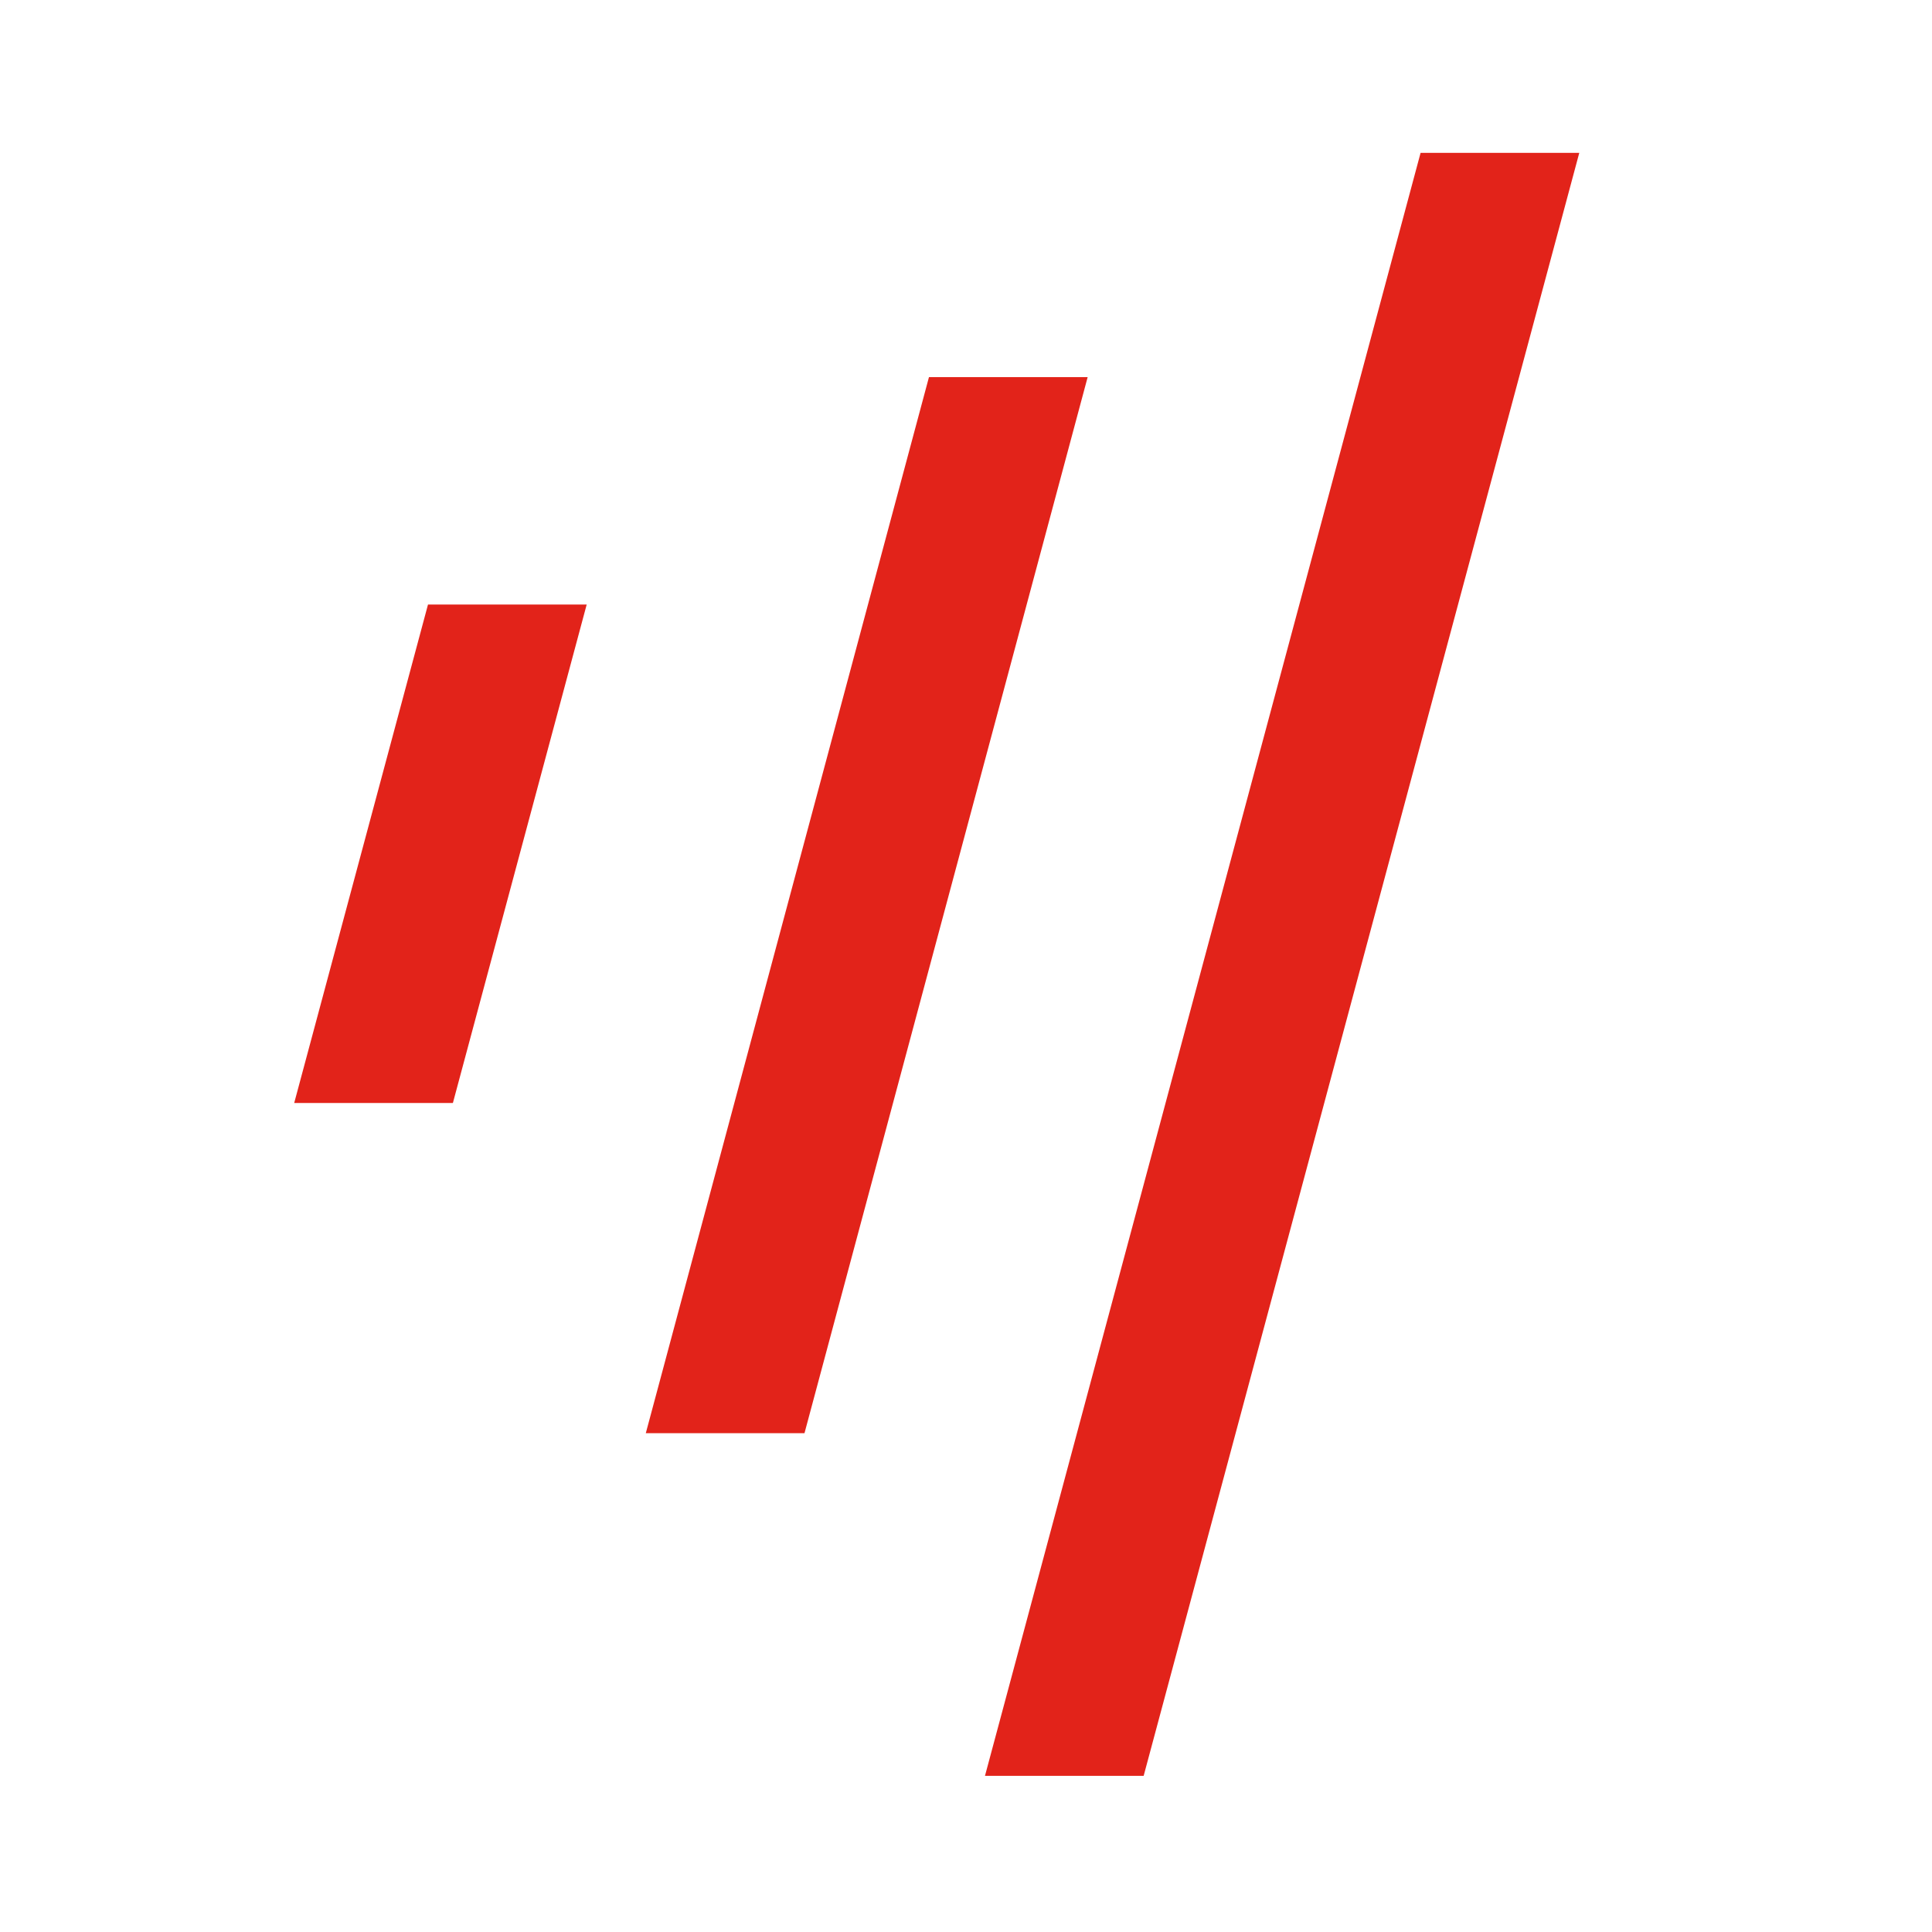
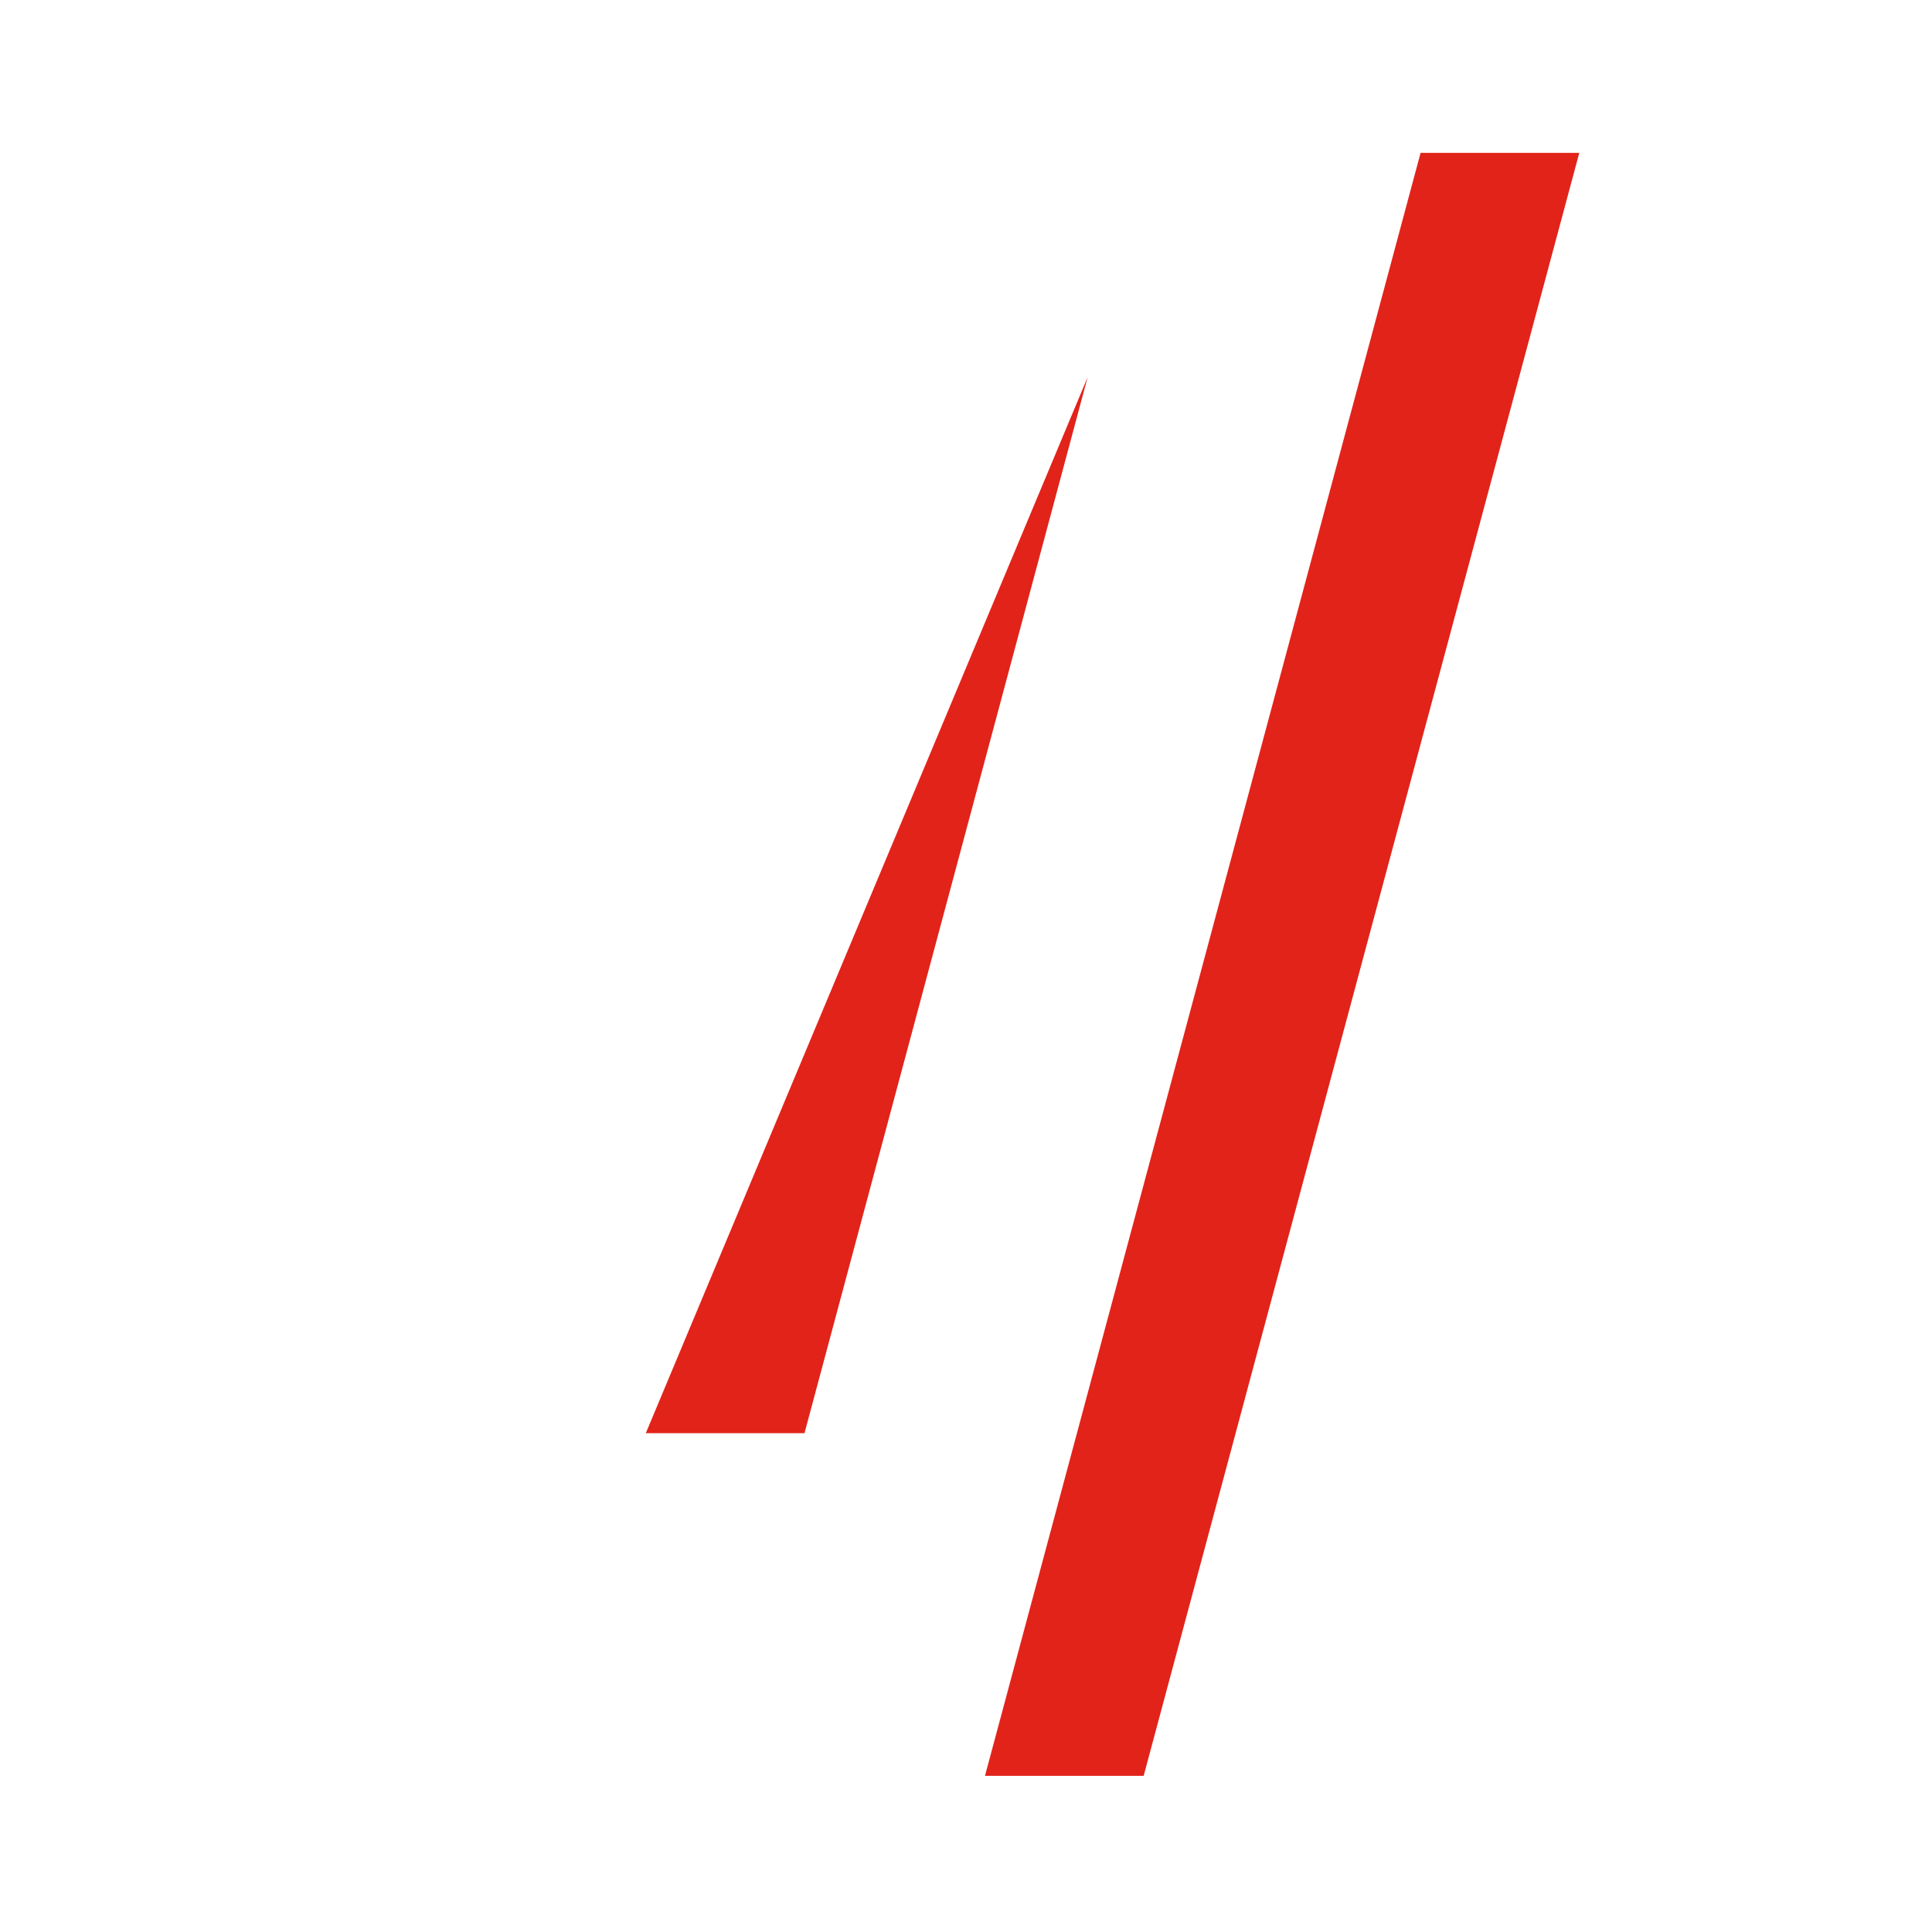
<svg xmlns="http://www.w3.org/2000/svg" width="144px" height="144px" viewBox="0 0 144 144" version="1.1">
  <title>Tracker_favicon</title>
  <desc>Created with Sketch.</desc>
  <g id="Tracker_favicon" stroke="none" stroke-width="1" fill="none" fill-rule="evenodd">
    <g id="XMLID_5_" transform="translate(21, 10)" fill="#E2231A">
      <g id="Group">
        <g fill-rule="nonzero">
          <path d="M96.71,1.393 L64.241,122.362 C64.241,122.362 52.877,122.362 52.414,122.362 L84.882,1.393 L96.71,1.393 Z" id="Path" />
-           <path d="M60.067,18.11 L38.962,96.821 C38.962,96.821 27.366,96.821 27.134,96.821 L48.239,18.11 L60.067,18.11 L60.067,18.11 Z" id="Path" />
-           <path d="M22.728,35.06 L12.756,72.21 C12.756,72.21 0.928,72.21 0.928,72.21 L10.9,35.06 L22.728,35.06 L22.728,35.06 Z" id="Path" />
+           <path d="M60.067,18.11 L38.962,96.821 C38.962,96.821 27.366,96.821 27.134,96.821 L60.067,18.11 L60.067,18.11 Z" id="Path" />
        </g>
      </g>
    </g>
  </g>
</svg>